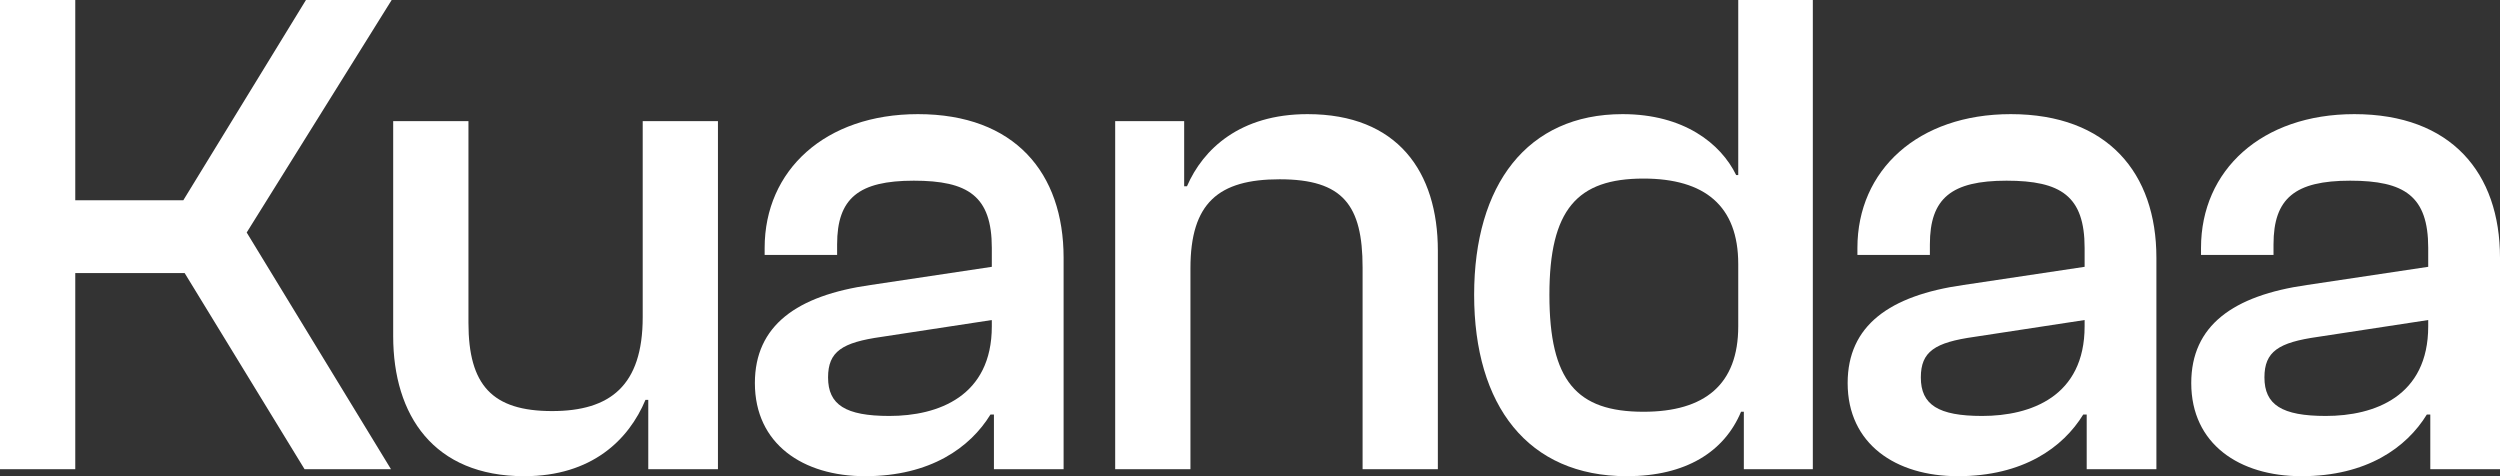
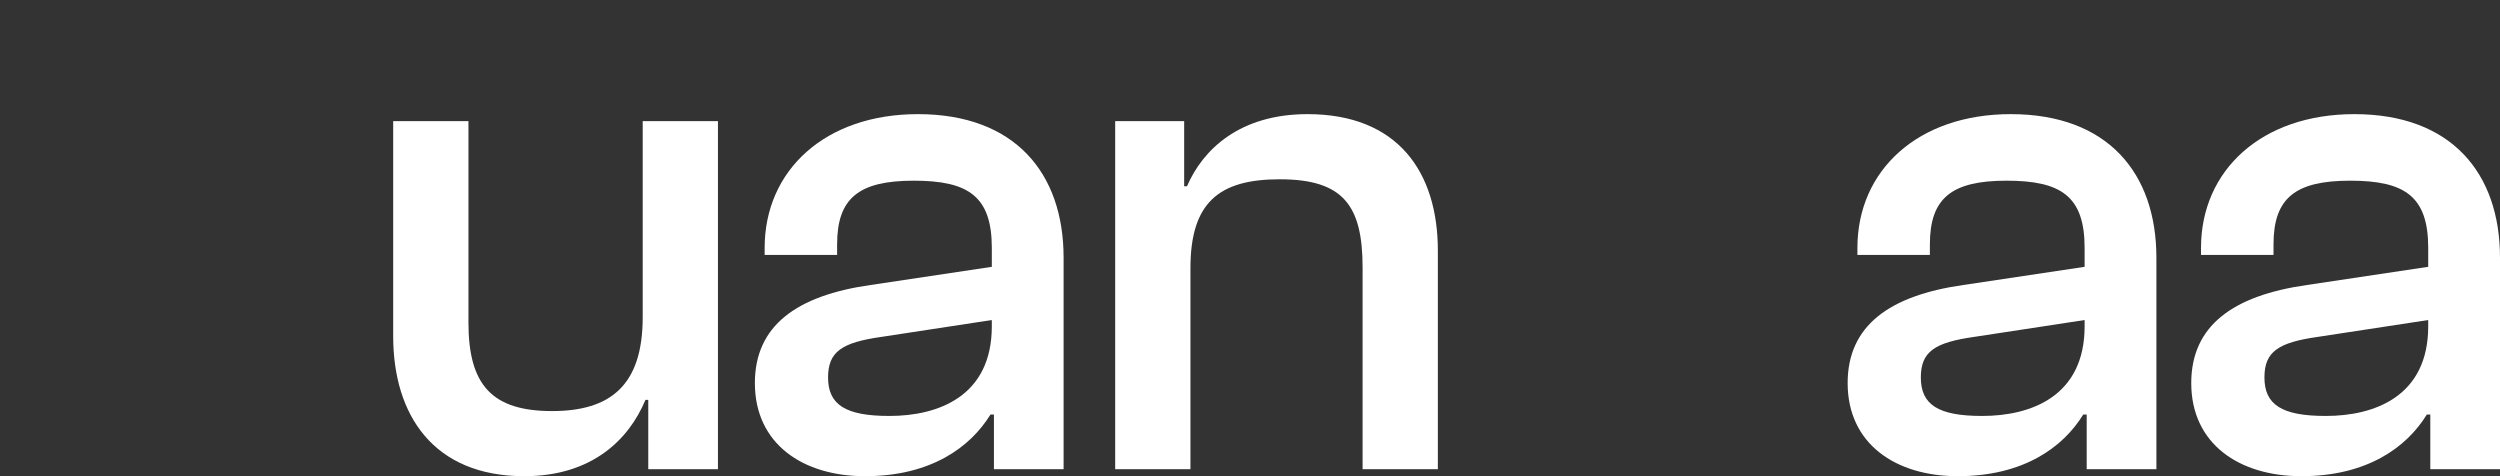
<svg xmlns="http://www.w3.org/2000/svg" width="84" height="16" viewBox="0 0 84 16" fill="none">
  <rect x="0" y="0" width="84" height="16" fill="#333333" stroke="none" />
-   <path d="M2.529 15.765H0V0H2.529V6.729H6.159L10.28 0H13.16L8.289 7.812L13.137 15.765H10.233L6.205 9.176H2.529V15.765Z" fill="white" />
  <path d="M17.614 16C14.57 16 13.211 13.953 13.211 11.294V4.071H15.74V10.847C15.74 12.941 16.537 13.812 18.55 13.812C20.494 13.812 21.595 12.965 21.595 10.659V4.071H24.123V15.765H21.782V13.435H21.688C21.126 14.777 19.885 16 17.614 16Z" fill="white" />
  <path d="M29.064 16C26.98 16 25.364 14.918 25.364 12.871C25.364 10.941 26.769 9.929 29.251 9.576L33.325 8.965V8.329C33.325 6.588 32.529 6.071 30.703 6.071C28.853 6.071 28.127 6.659 28.127 8.212V8.565H25.692V8.329C25.692 5.718 27.729 3.835 30.843 3.835C34.098 3.835 35.737 5.812 35.737 8.659V15.765H33.396V13.929H33.279C32.6 15.035 31.265 16 29.064 16ZM27.823 12.682C27.823 13.6 28.408 13.976 29.883 13.976C31.522 13.976 33.325 13.318 33.325 10.965V10.753L29.626 11.318C28.291 11.506 27.823 11.812 27.823 12.682Z" fill="white" />
  <path d="M39.999 15.765H37.47V4.071H39.788V6.259H39.882C40.421 5.012 41.662 3.835 43.933 3.835C46.954 3.835 48.312 5.765 48.312 8.424V15.765H45.783V8.988C45.783 6.894 45.127 6.024 42.996 6.024C40.936 6.024 39.999 6.824 39.999 9.012V15.765Z" fill="white" />
-   <path d="M54.659 16C51.334 16 49.531 13.623 49.531 9.906C49.531 6.212 51.31 3.835 54.518 3.835C56.579 3.835 57.82 4.824 58.335 5.882H58.405V0H60.911V15.765H58.593V13.835H58.499C57.937 15.177 56.649 16 54.659 16ZM52.06 9.906C52.06 12.8 52.973 13.835 55.221 13.835C57.281 13.835 58.405 12.918 58.405 10.965V8.871C58.405 6.918 57.281 6 55.221 6C52.996 6 52.06 7.035 52.06 9.906Z" fill="white" />
  <path d="M65.781 16C63.697 16 62.081 14.918 62.081 12.871C62.081 10.941 63.486 9.929 65.968 9.576L70.043 8.965V8.329C70.043 6.588 69.246 6.071 67.42 6.071C65.57 6.071 64.844 6.659 64.844 8.212V8.565H62.409V8.329C62.409 5.718 64.446 3.835 67.561 3.835C70.815 3.835 72.455 5.812 72.455 8.659V15.765H70.113V13.929H69.996C69.317 15.035 67.982 16 65.781 16ZM64.54 12.682C64.54 13.6 65.125 13.976 66.6 13.976C68.24 13.976 70.043 13.318 70.043 10.965V10.753L66.343 11.318C65.008 11.506 64.54 11.812 64.54 12.682Z" fill="white" />
  <path d="M77.326 16C75.242 16 73.626 14.918 73.626 12.871C73.626 10.941 75.031 9.929 77.514 9.576L81.588 8.965V8.329C81.588 6.588 80.792 6.071 78.966 6.071C77.116 6.071 76.39 6.659 76.39 8.212V8.565H73.954V8.329C73.954 5.718 75.992 3.835 79.106 3.835C82.361 3.835 84 5.812 84 8.659V15.765H81.658V13.929H81.541C80.862 15.035 79.528 16 77.326 16ZM76.085 12.682C76.085 13.6 76.671 13.976 78.146 13.976C79.785 13.976 81.588 13.318 81.588 10.965V10.753L77.888 11.318C76.554 11.506 76.085 11.812 76.085 12.682Z" fill="white" />
</svg>